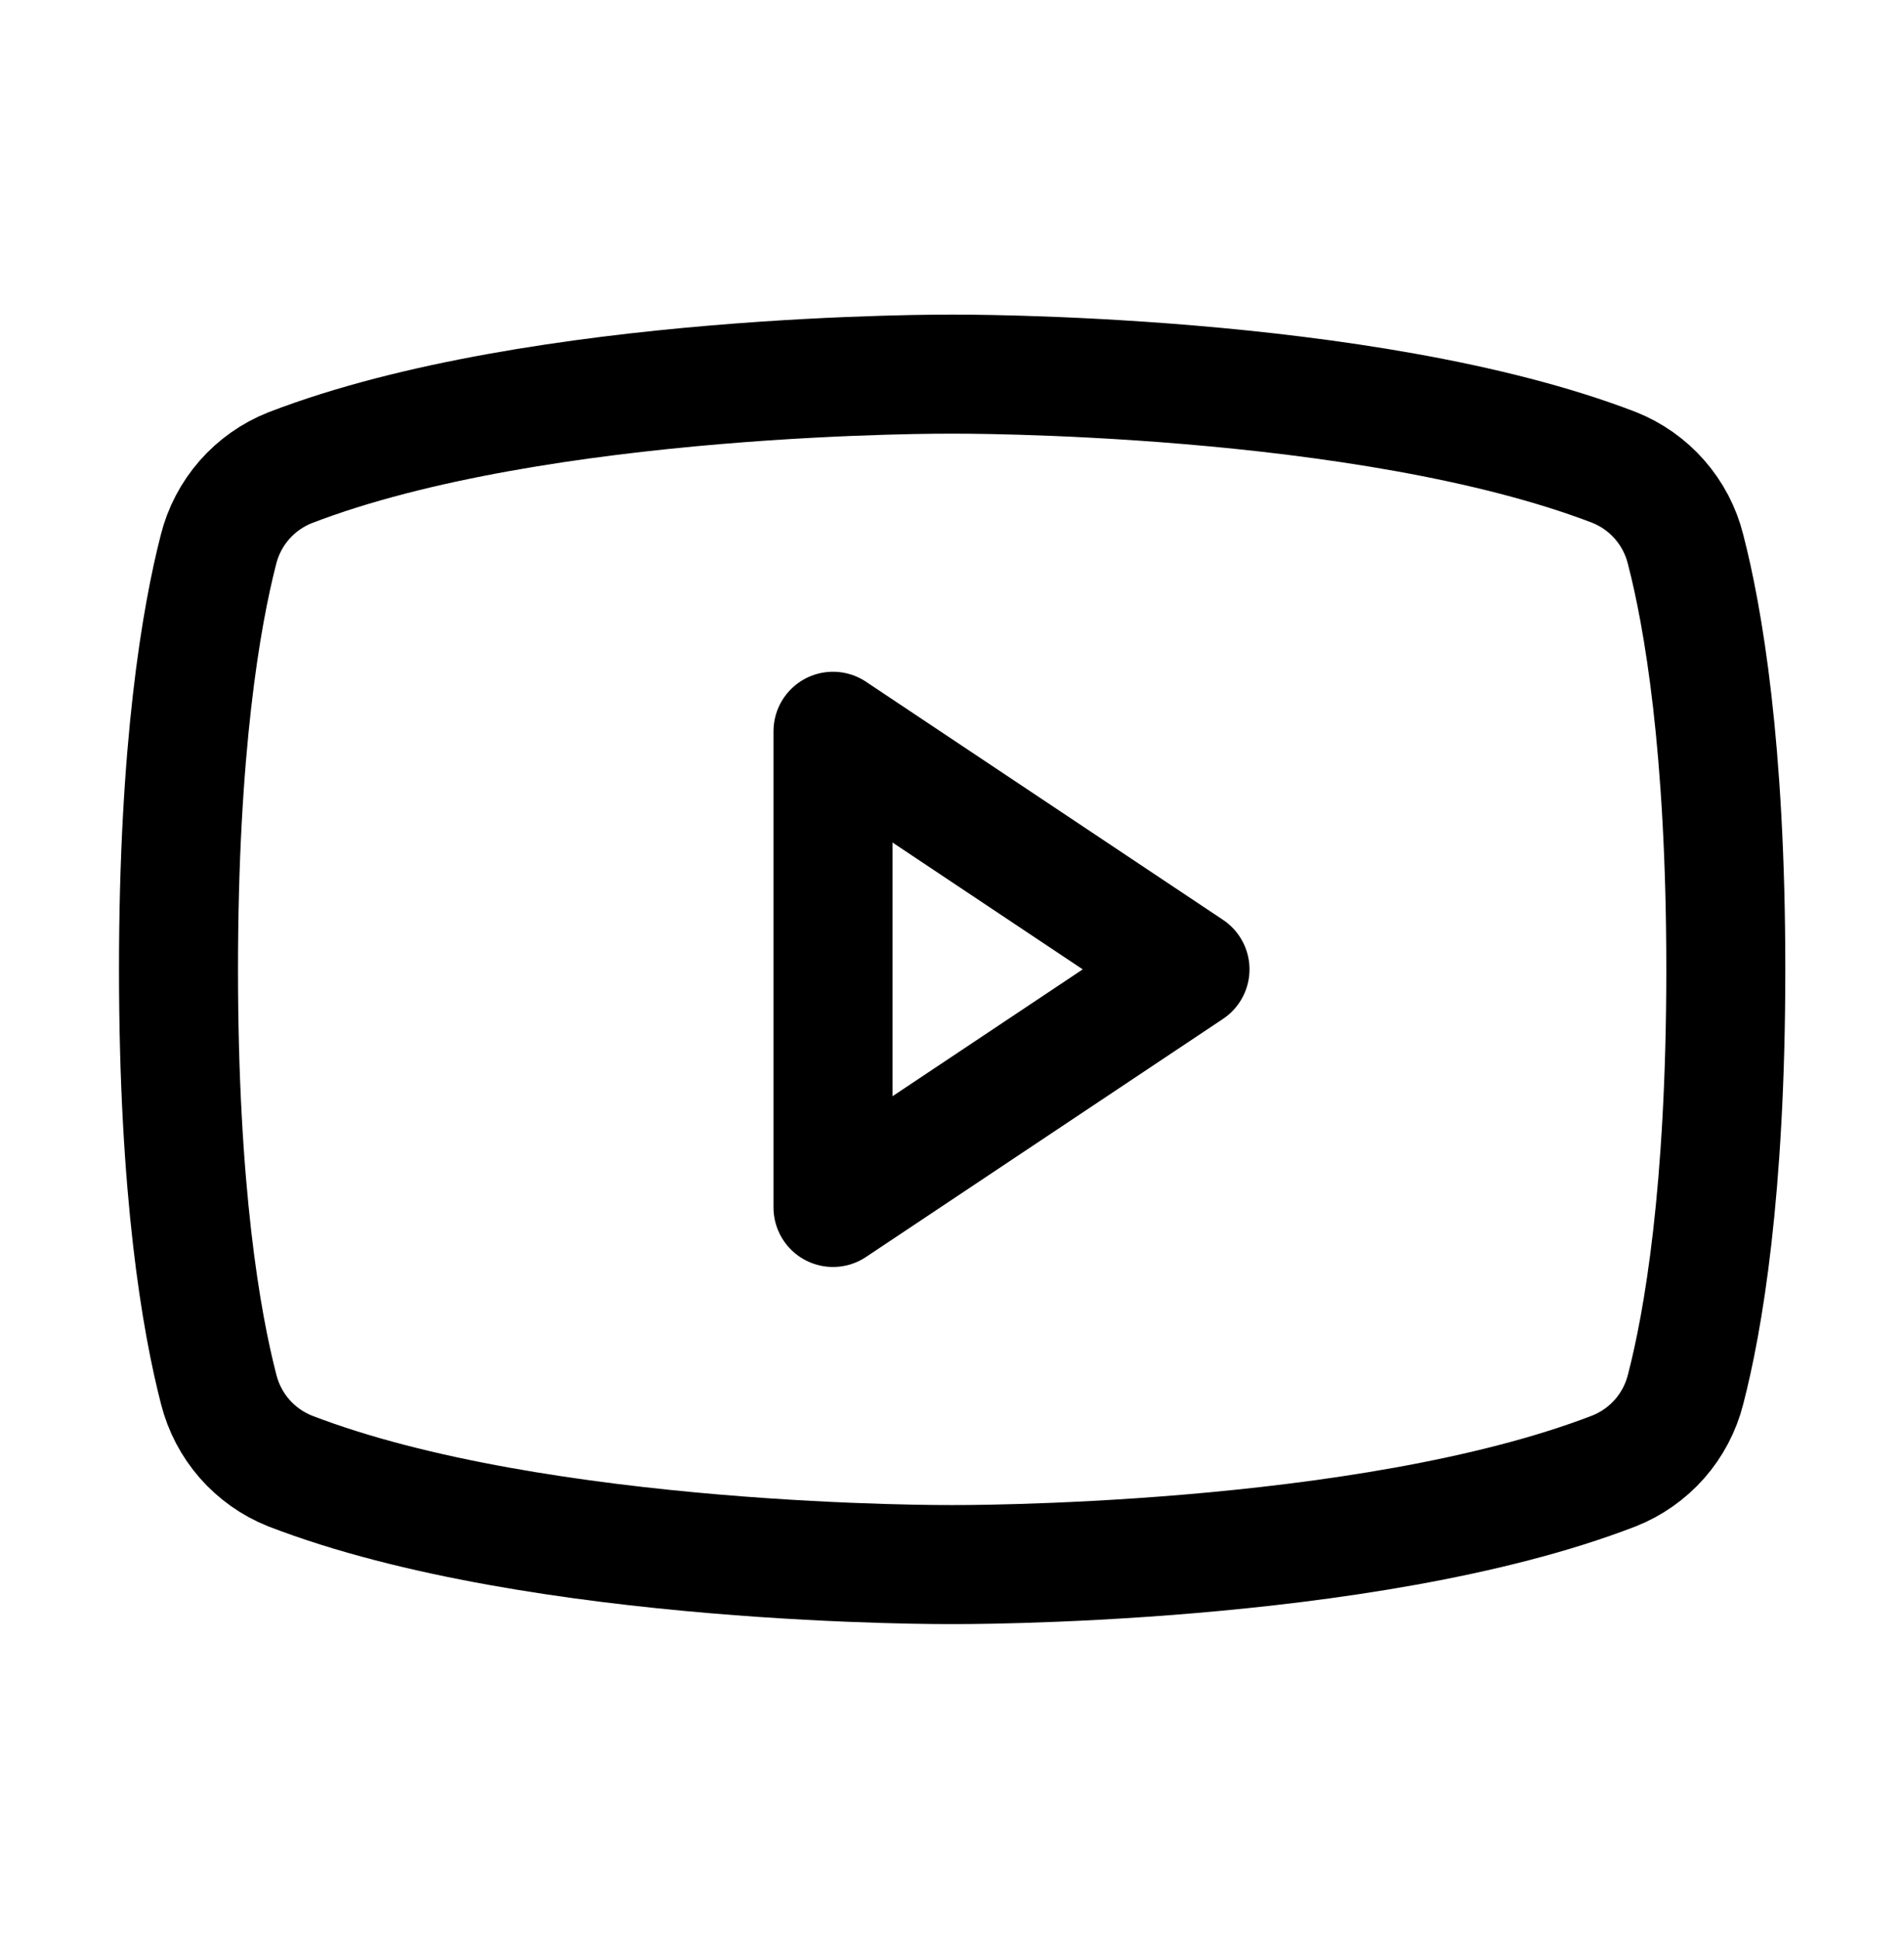
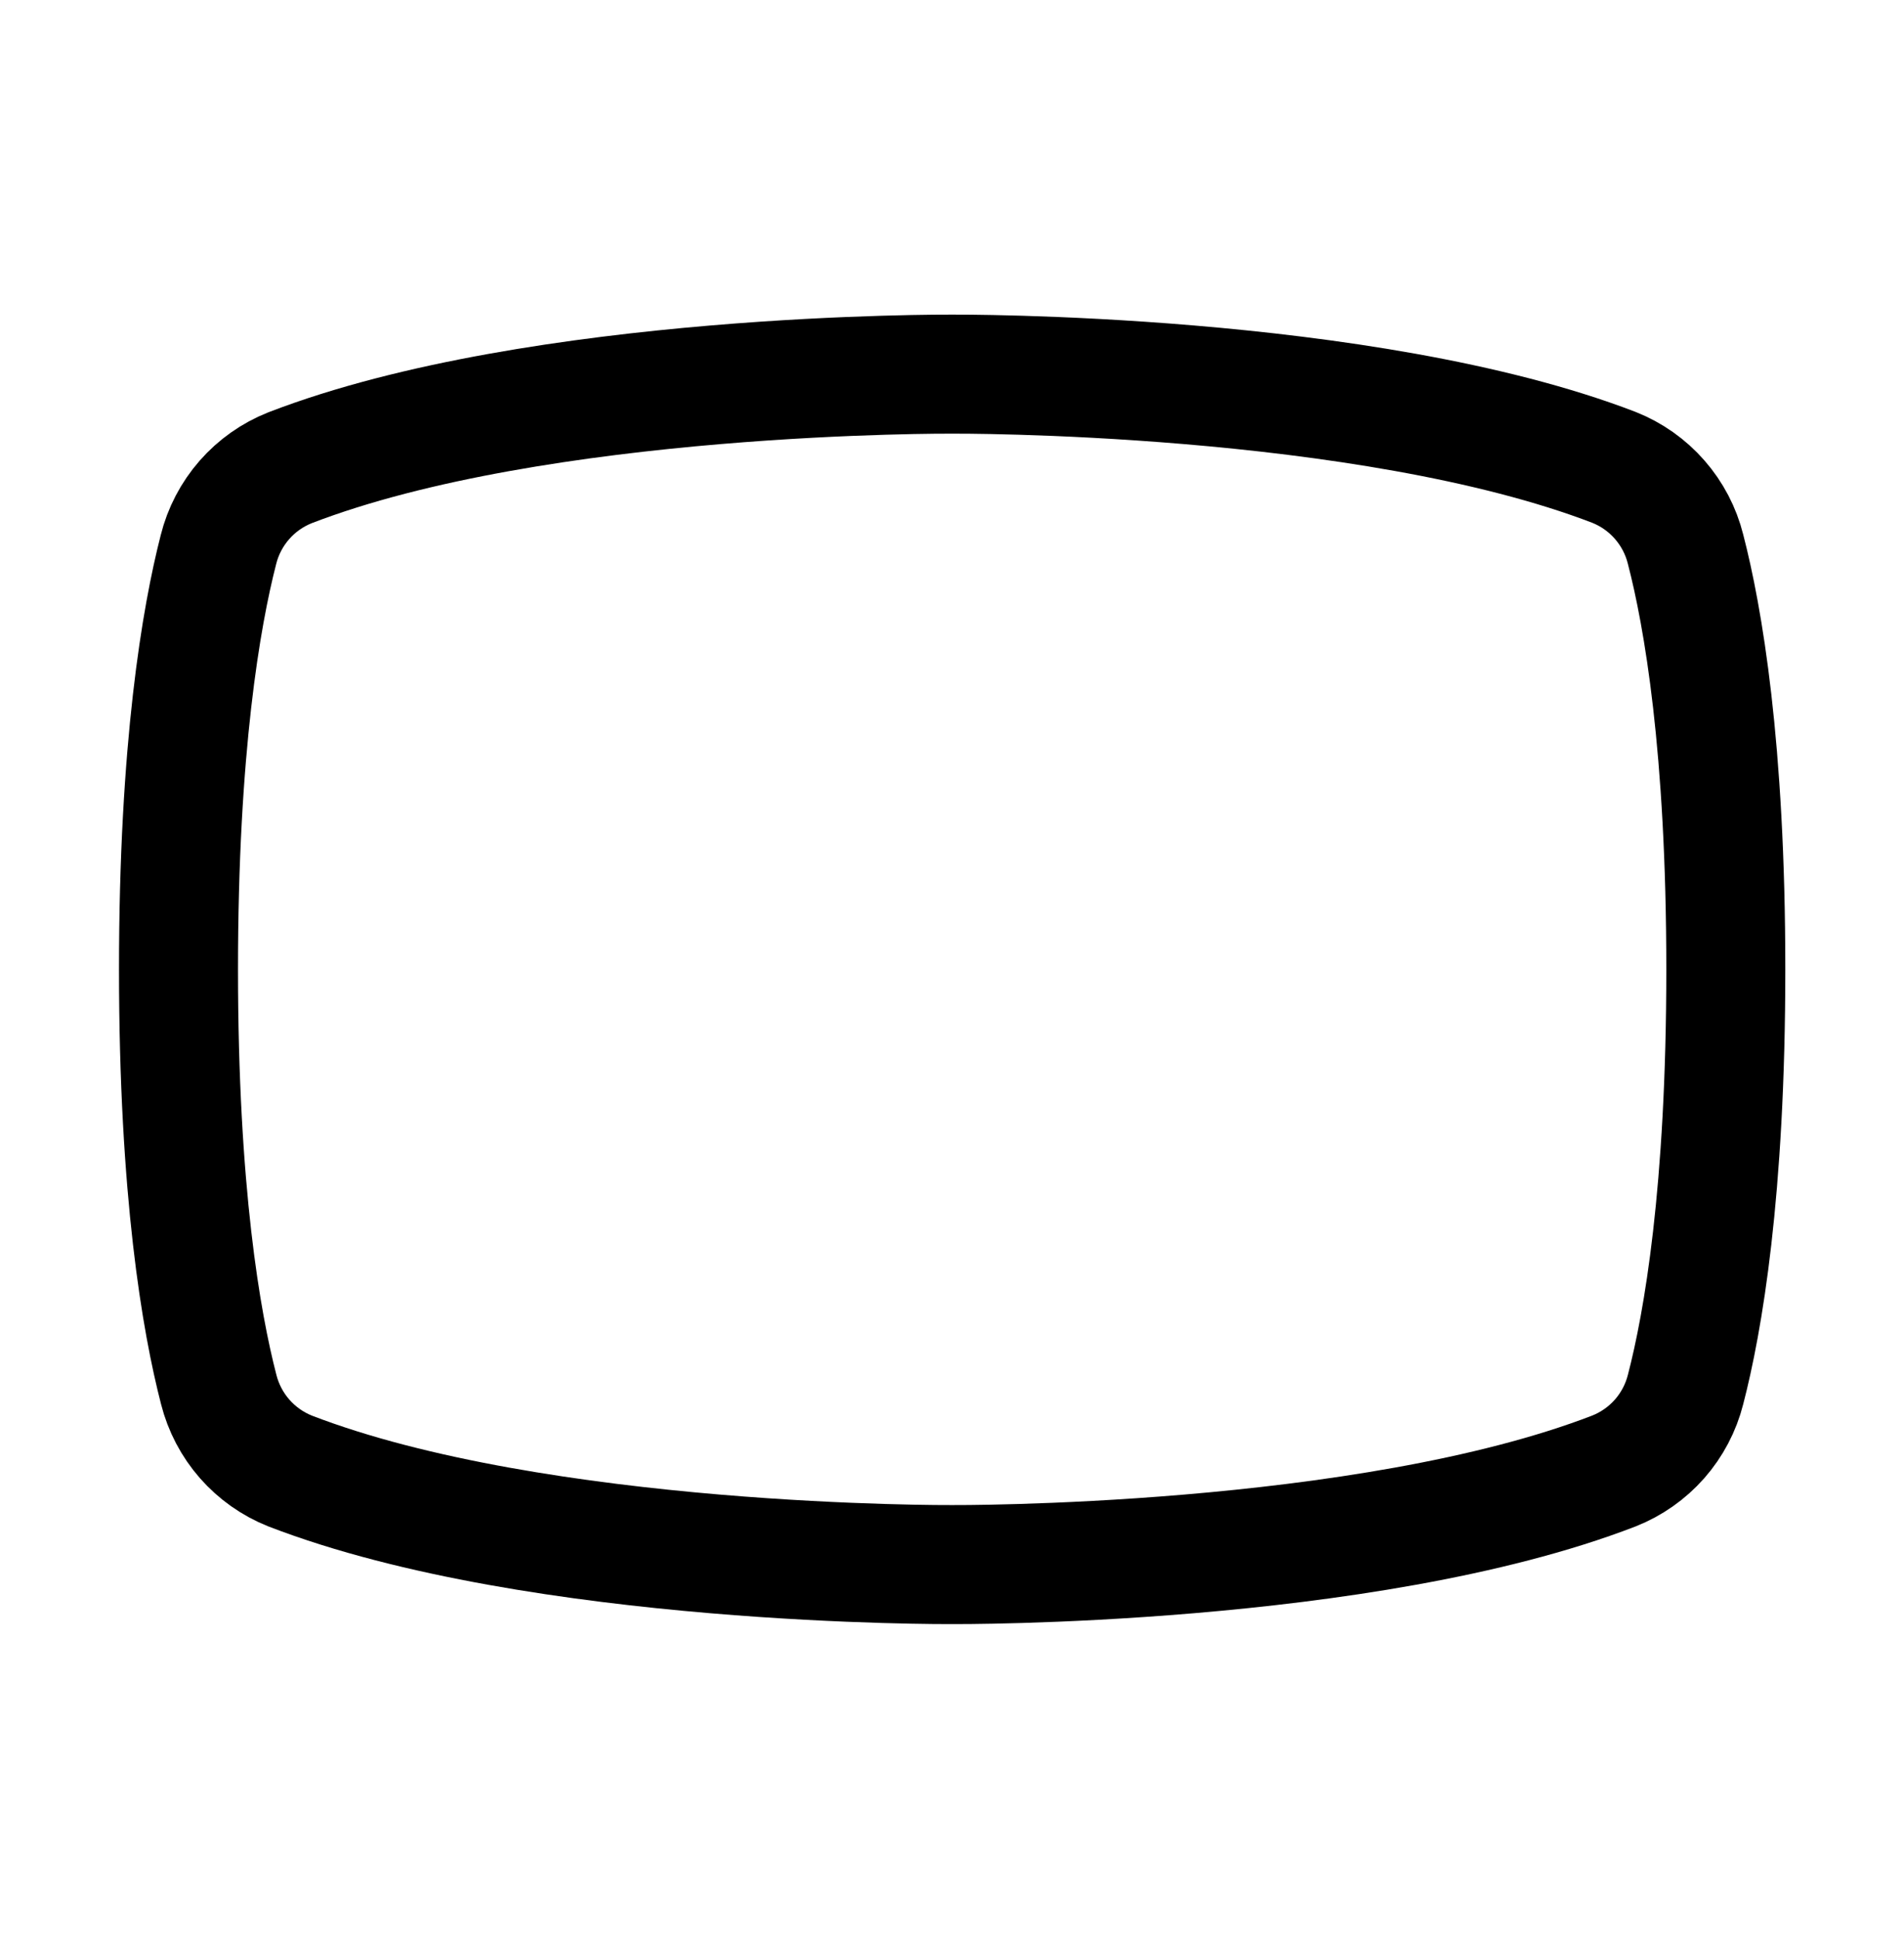
<svg xmlns="http://www.w3.org/2000/svg" width="56" height="57" viewBox="0 0 56 57" fill="none">
  <g clip-path="url(#clip0_26_1969)">
-     <path d="M35 28.5L24.5 21.5V35.5L35 28.5Z" stroke="black" stroke-width="3.5" stroke-linecap="round" stroke-linejoin="round" />
    <path d="M5.25 28.5C5.25 35.043 5.922 38.88 6.433 40.853C6.569 41.39 6.83 41.887 7.194 42.303C7.559 42.719 8.017 43.043 8.531 43.248C15.864 46.077 28 46 28 46C28 46 40.136 46.077 47.469 43.248C47.984 43.044 48.444 42.721 48.811 42.305C49.177 41.888 49.439 41.391 49.575 40.853C50.087 38.884 50.759 35.043 50.759 28.5C50.759 21.957 50.087 18.12 49.575 16.147C49.441 15.608 49.179 15.108 48.813 14.69C48.447 14.271 47.986 13.946 47.469 13.741C40.136 10.924 28 11 28 11C28 11 15.864 10.924 8.531 13.752C8.014 13.957 7.553 14.282 7.187 14.7C6.821 15.119 6.559 15.619 6.425 16.158C5.922 18.118 5.25 21.957 5.25 28.5Z" stroke="black" stroke-width="3.5" stroke-linecap="round" stroke-linejoin="round" />
  </g>
  <defs>
    <clipPath id="clip0_26_1969">
      <rect width="56" height="56" fill="white" transform="translate(0 0.5)" />
    </clipPath>
  </defs>
</svg>